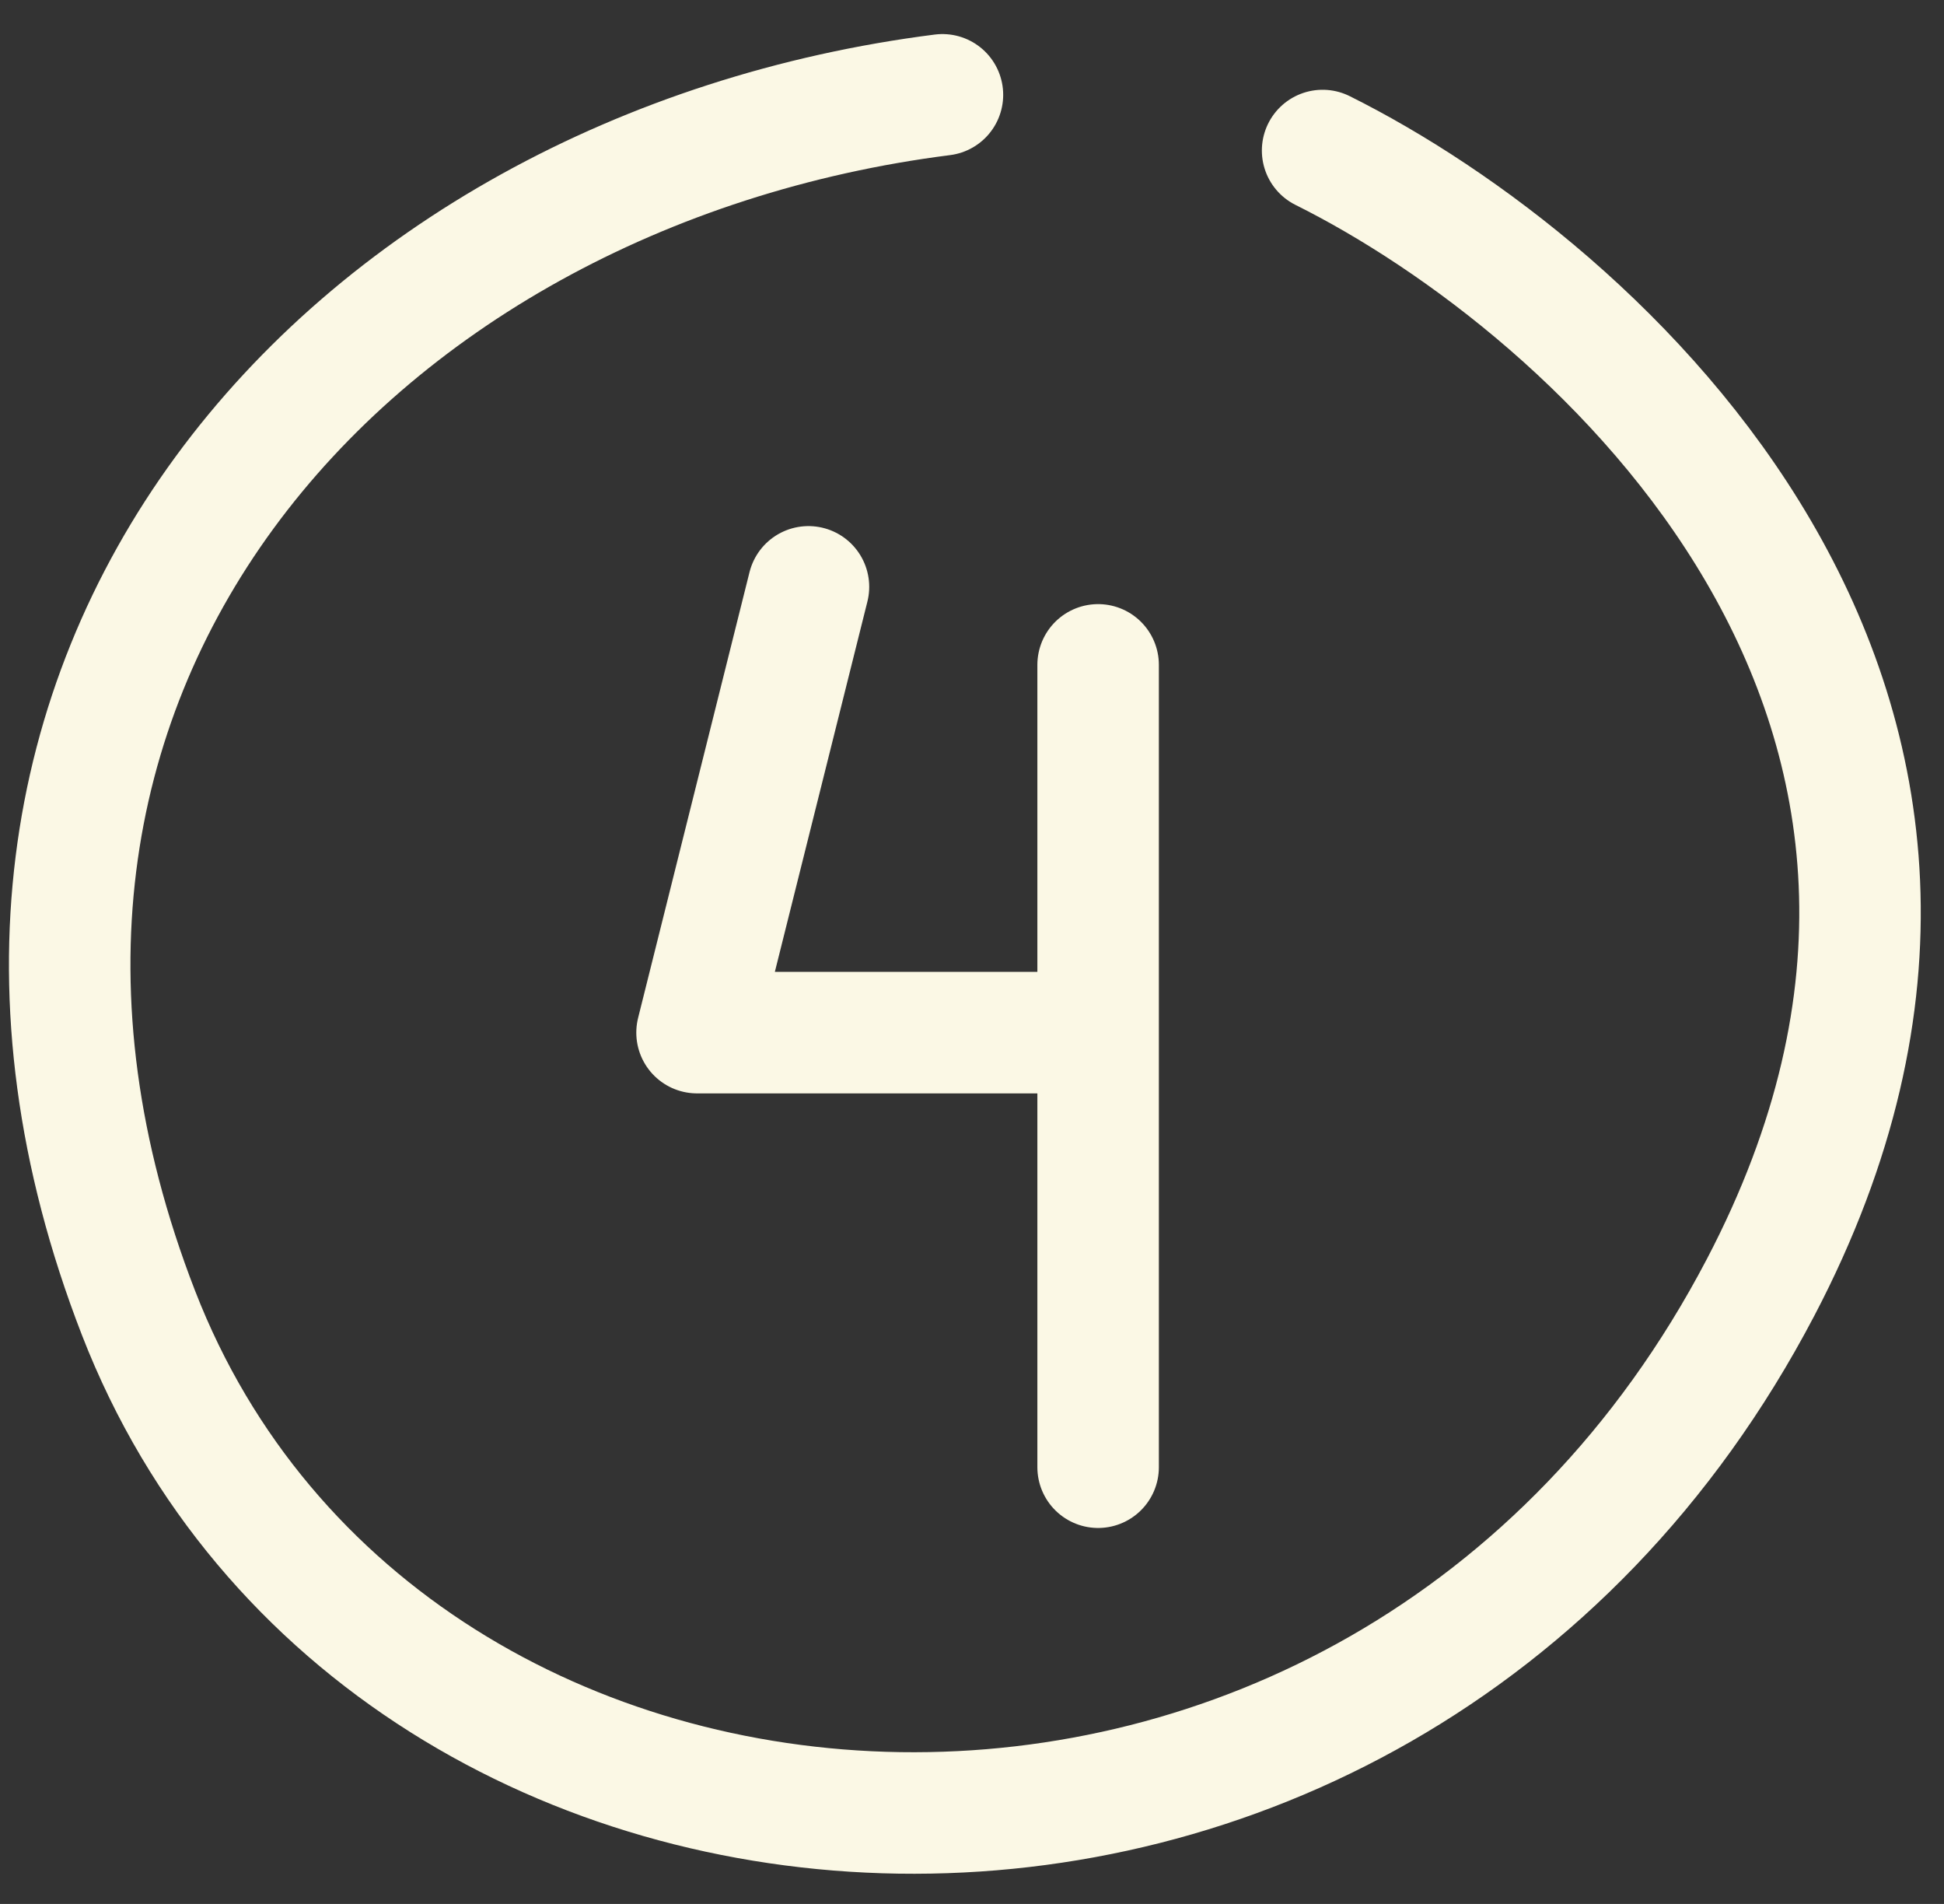
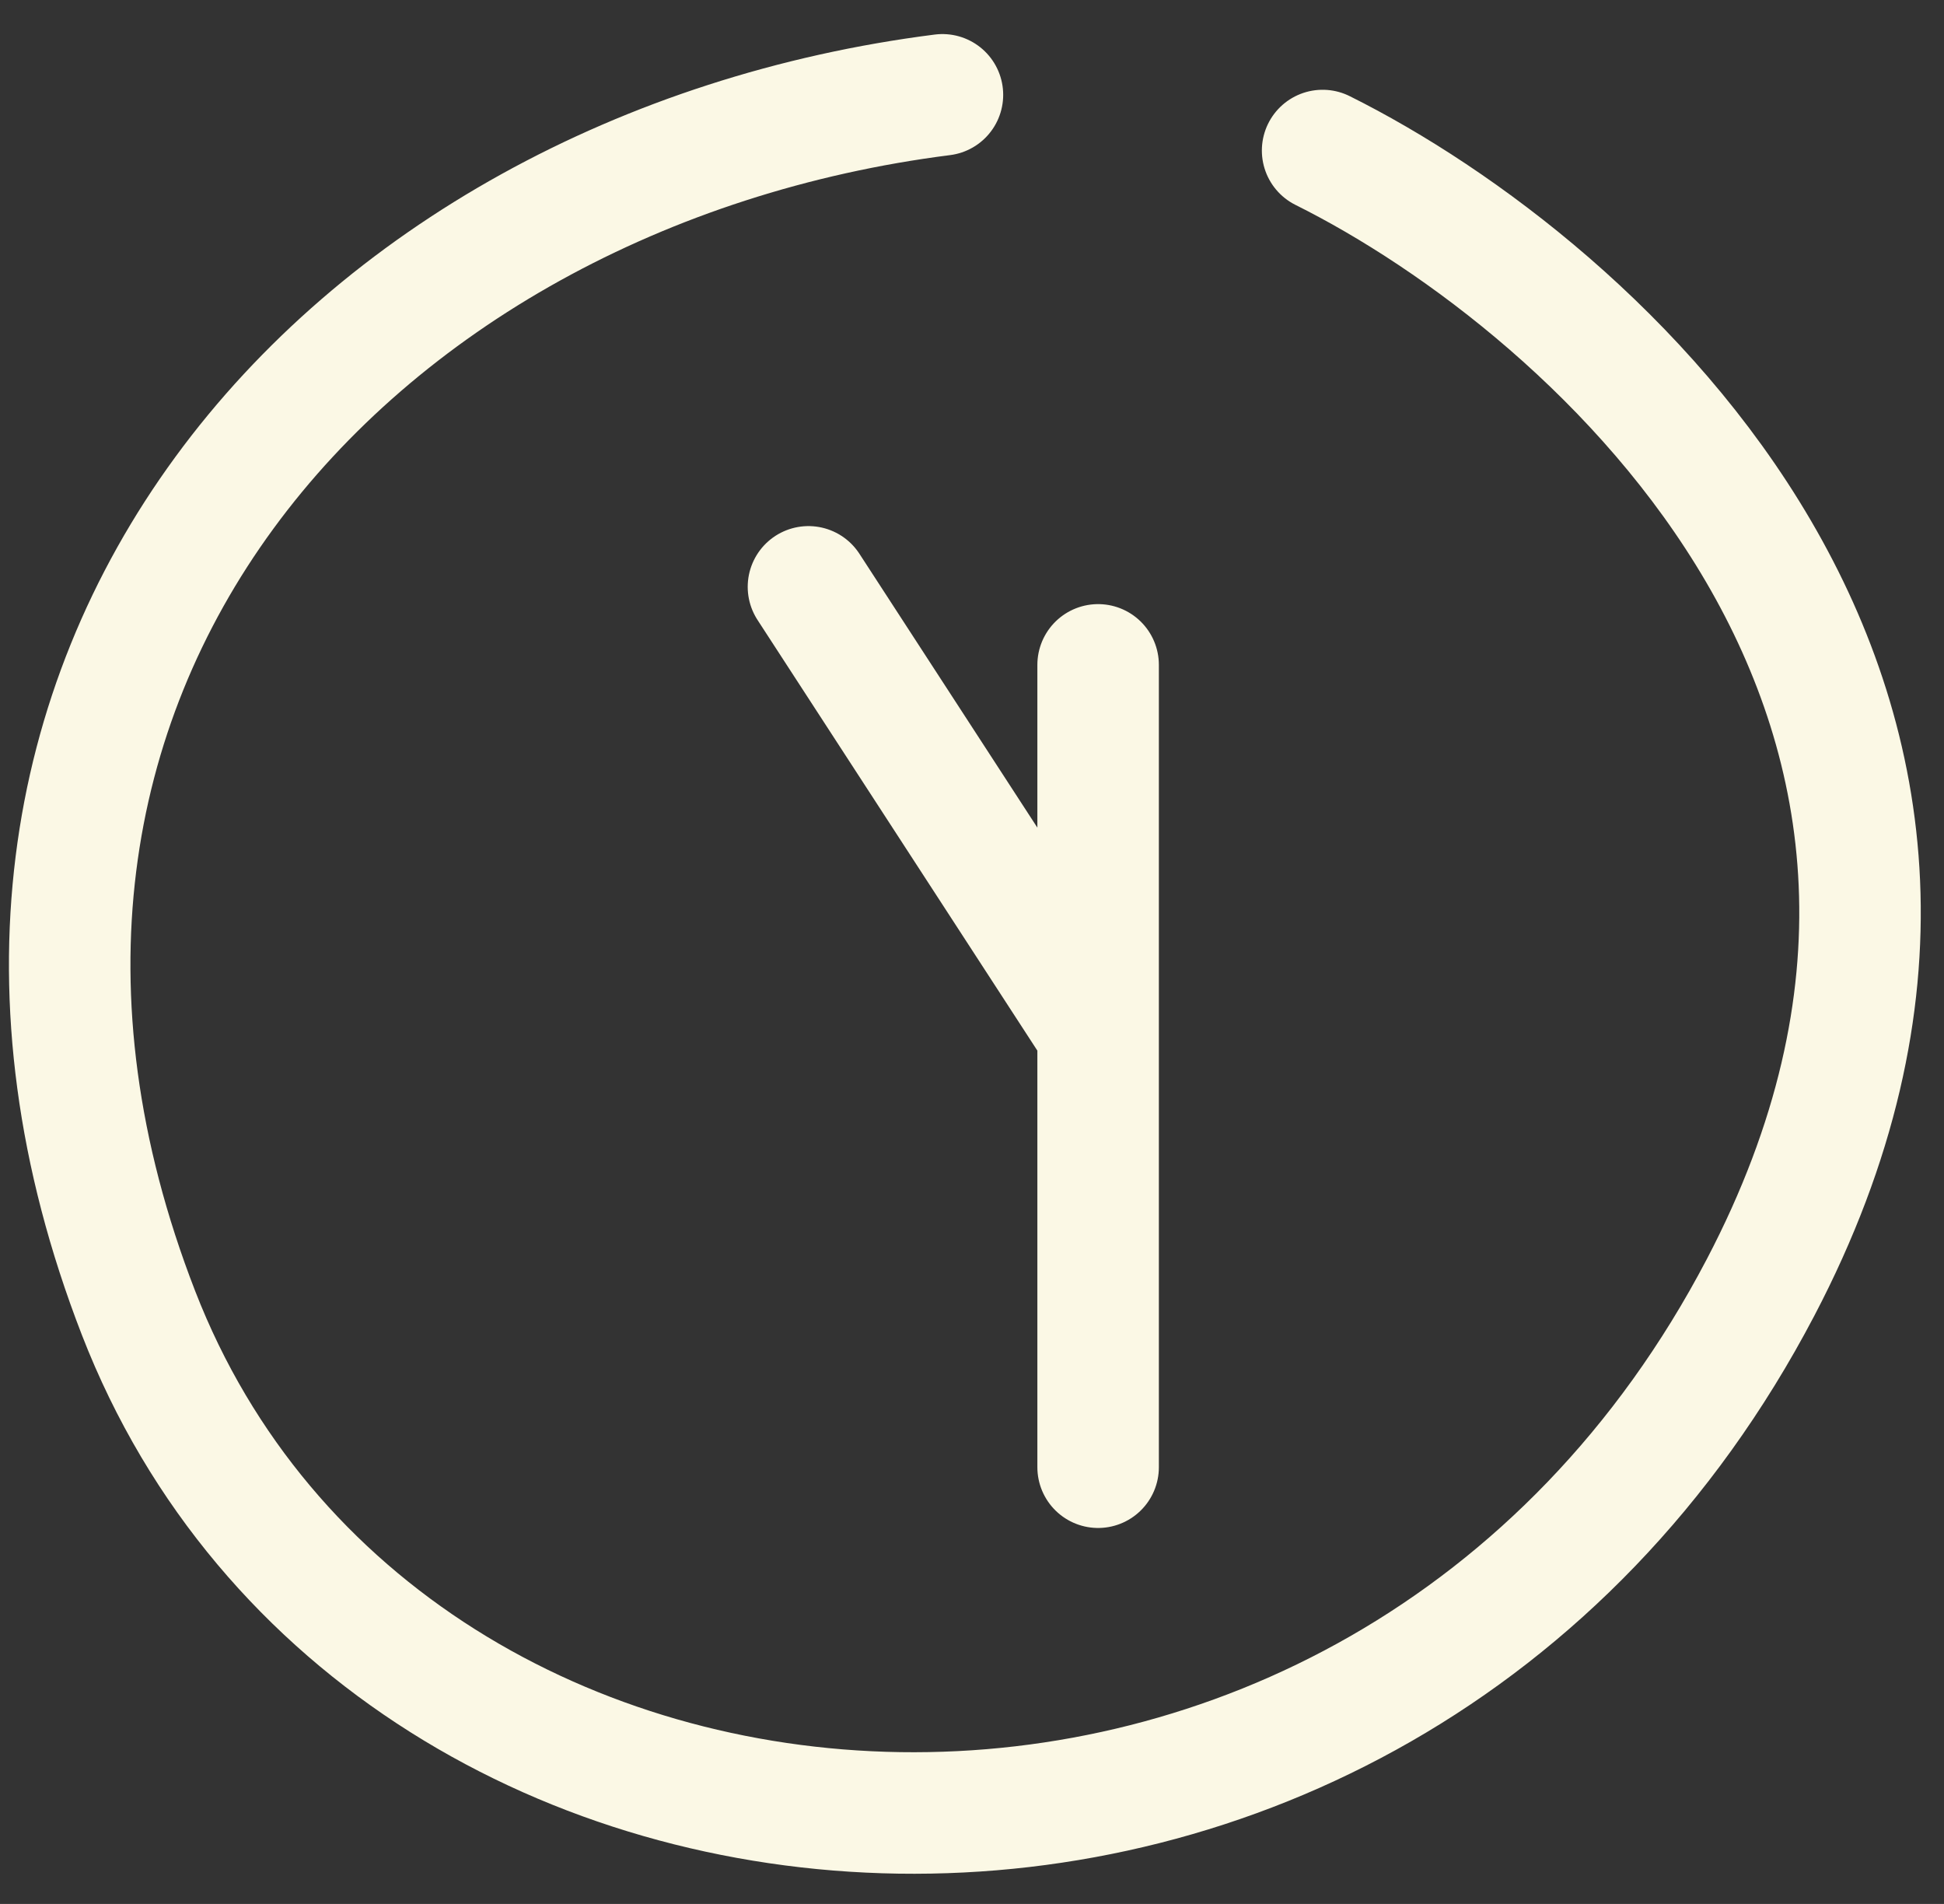
<svg xmlns="http://www.w3.org/2000/svg" width="48" height="47" viewBox="0 0 48 47" fill="none">
  <rect x="0" y="0" width="48" height="47" fill="#333333" stroke="none" />
-   <path d="M32.657 3.716C39.403 7.075 51.011 17.391 43.47 31.783C34.045 49.772 9.536 48.17 3.42 32.411C-2.696 16.653 8.571 4.209 23.27 2.341M19.962 14.487L17.211 25.491L27.114 25.491L27.114 16.413L27.114 36.219" stroke="#FBF8E5" stroke-width="3" stroke-linecap="round" stroke-linejoin="round" />
+   <path d="M32.657 3.716C39.403 7.075 51.011 17.391 43.47 31.783C34.045 49.772 9.536 48.17 3.42 32.411C-2.696 16.653 8.571 4.209 23.27 2.341M19.962 14.487L27.114 25.491L27.114 16.413L27.114 36.219" stroke="#FBF8E5" stroke-width="3" stroke-linecap="round" stroke-linejoin="round" />
</svg>